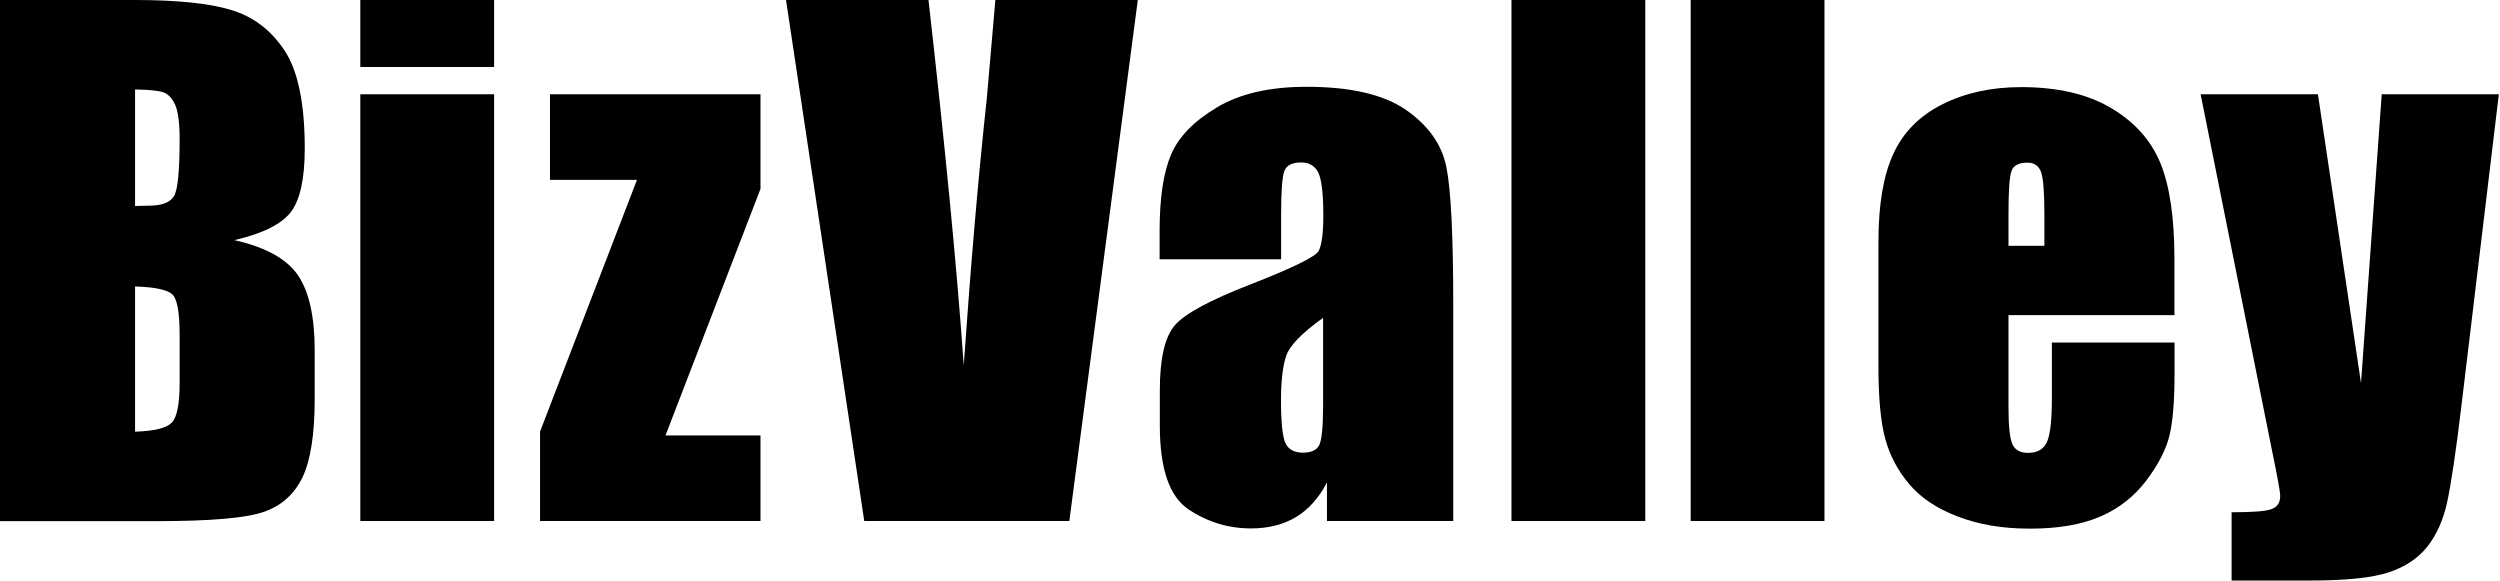
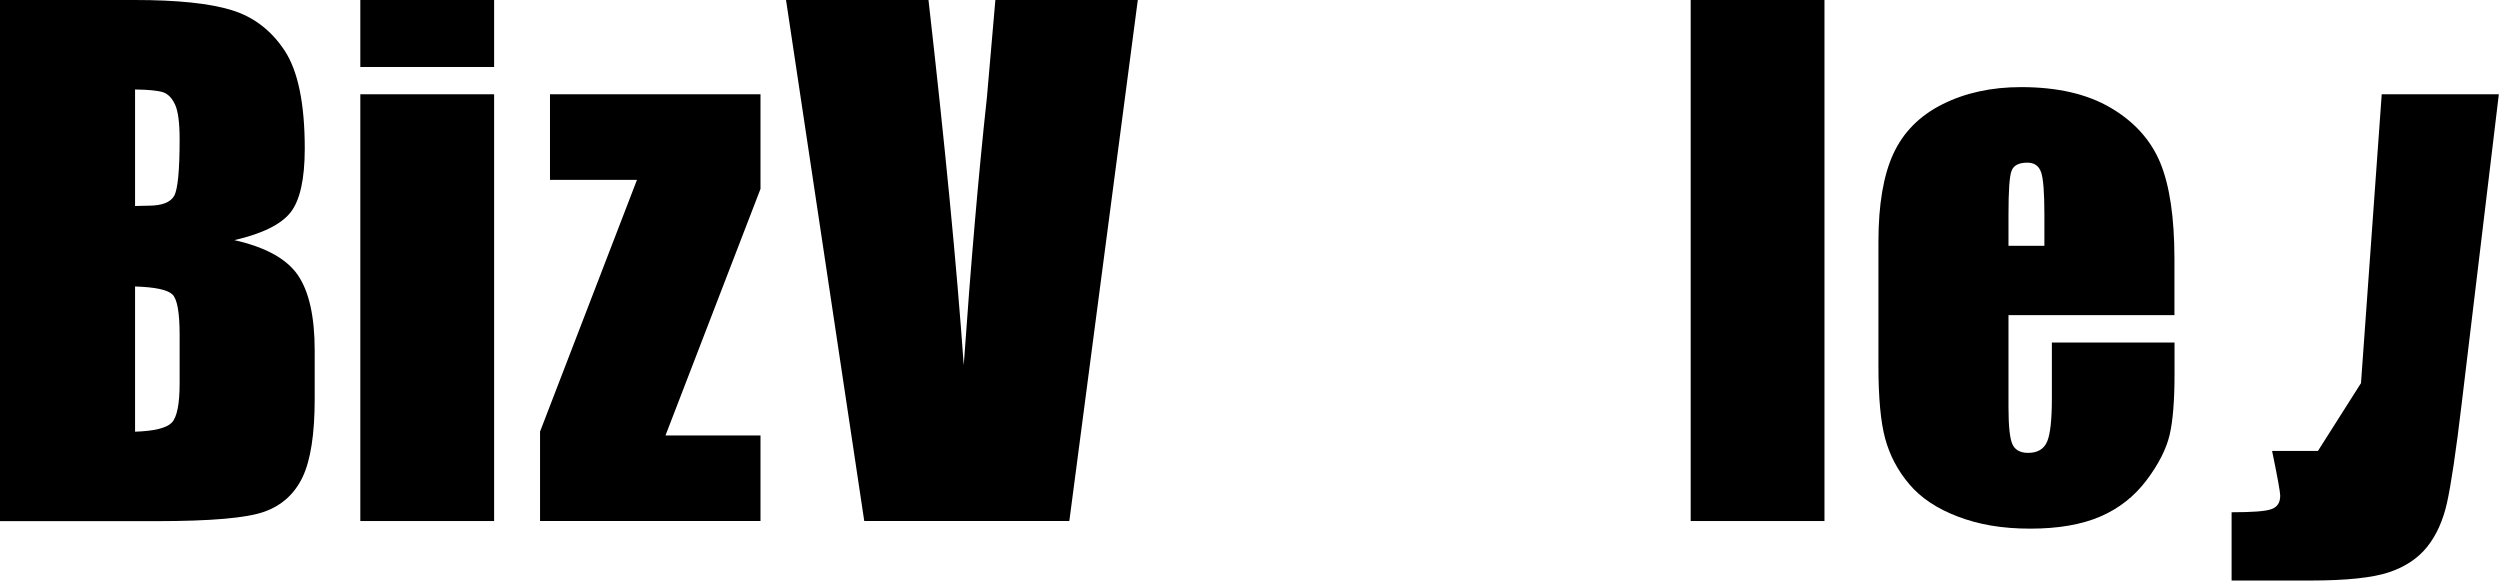
<svg xmlns="http://www.w3.org/2000/svg" width="155" height="36" viewBox="0 0 155 36" fill="none">
  <path d="M0 0H8.354C10.991 0 12.992 0.206 14.35 0.624C15.708 1.035 16.808 1.871 17.643 3.132C18.477 4.392 18.895 6.422 18.895 9.216C18.895 11.107 18.597 12.427 18.014 13.17C17.424 13.913 16.265 14.49 14.529 14.888C16.47 15.326 17.782 16.049 18.477 17.071C19.166 18.086 19.511 19.639 19.511 21.742V24.734C19.511 26.91 19.259 28.529 18.762 29.578C18.259 30.626 17.47 31.342 16.384 31.727C15.297 32.119 13.065 32.311 9.693 32.311H0V0ZM8.374 5.54V12.772C8.739 12.759 9.017 12.752 9.216 12.752C10.044 12.752 10.567 12.546 10.799 12.142C11.024 11.737 11.137 10.562 11.137 8.638C11.137 7.623 11.044 6.907 10.859 6.495C10.673 6.091 10.428 5.832 10.13 5.726C9.825 5.62 9.242 5.56 8.374 5.547V5.54ZM8.374 17.768V26.765C9.567 26.725 10.322 26.539 10.647 26.207C10.971 25.875 11.137 25.059 11.137 23.766V20.767C11.137 19.387 10.991 18.551 10.693 18.259C10.395 17.967 9.626 17.801 8.368 17.761L8.374 17.768Z" fill="black" />
  <path d="M30.635 0V4.153H22.34V0H30.635ZM30.635 5.845V32.304H22.34V5.845H30.635Z" fill="black" />
  <path d="M47.151 5.845V11.71L41.261 26.997H47.151V32.304H33.483V26.758L39.492 11.153H34.099V5.845H47.158H47.151Z" fill="black" />
  <path d="M70.544 0L66.298 32.304H53.584L48.734 0H57.566C58.579 8.91 59.315 16.454 59.752 22.644C60.189 16.388 60.666 10.848 61.19 6.024L61.713 0H70.544Z" fill="black" />
-   <path d="M79.422 16.076H71.896V14.305C71.896 12.261 72.134 10.688 72.605 9.587C73.075 8.479 74.029 7.504 75.454 6.655C76.878 5.805 78.726 5.381 81.005 5.381C83.735 5.381 85.795 5.858 87.18 6.82C88.571 7.789 89.399 8.97 89.678 10.37C89.963 11.777 90.102 14.656 90.102 19.028V32.304H82.271V29.916C81.774 30.865 81.138 31.581 80.363 32.052C79.581 32.523 78.647 32.762 77.567 32.762C76.149 32.762 74.857 32.364 73.678 31.575C72.499 30.779 71.909 29.053 71.909 26.38V24.203C71.909 22.22 72.221 20.88 72.85 20.156C73.473 19.44 75.029 18.604 77.507 17.642C80.157 16.607 81.575 15.91 81.761 15.552C81.946 15.194 82.046 14.464 82.046 13.369C82.046 12.002 81.939 11.107 81.728 10.688C81.516 10.277 81.164 10.072 80.674 10.072C80.118 10.072 79.773 10.244 79.634 10.596C79.495 10.947 79.429 11.856 79.429 13.316V16.069L79.422 16.076ZM82.032 19.705C80.714 20.647 79.952 21.437 79.74 22.074C79.528 22.711 79.422 23.626 79.422 24.82C79.422 26.187 79.515 27.07 79.694 27.468C79.879 27.866 80.243 28.065 80.787 28.065C81.303 28.065 81.635 27.906 81.794 27.594C81.946 27.282 82.032 26.466 82.032 25.132V19.692V19.705Z" fill="black" />
-   <path d="M102.007 0V32.304H93.712V0H102.007Z" fill="black" />
  <path d="M113.117 0V32.304H104.823V0H113.117Z" fill="black" />
  <path d="M134.815 19.539H124.526V25.252C124.526 26.446 124.612 27.216 124.778 27.561C124.943 27.906 125.268 28.078 125.738 28.078C126.328 28.078 126.719 27.846 126.918 27.388C127.116 26.93 127.216 26.041 127.216 24.728V21.238H134.821V23.195C134.821 24.827 134.722 26.088 134.517 26.963C134.311 27.839 133.834 28.781 133.079 29.783C132.324 30.779 131.376 31.528 130.217 32.026C129.064 32.523 127.62 32.776 125.871 32.776C124.122 32.776 122.691 32.523 121.399 32.032C120.1 31.541 119.093 30.871 118.371 30.015C117.649 29.16 117.159 28.218 116.88 27.189C116.602 26.161 116.463 24.661 116.463 22.697V14.988C116.463 12.679 116.774 10.861 117.391 9.527C118.007 8.194 119.027 7.165 120.438 6.462C121.856 5.752 123.479 5.401 125.308 5.401C127.554 5.401 129.402 5.825 130.859 6.681C132.317 7.537 133.344 8.672 133.934 10.085C134.517 11.498 134.815 13.482 134.815 16.049V19.552V19.539ZM126.752 13.309C126.752 11.949 126.686 11.067 126.547 10.675C126.407 10.277 126.123 10.085 125.699 10.085C125.168 10.085 124.844 10.251 124.718 10.589C124.585 10.927 124.526 11.836 124.526 13.316V15.24H126.752V13.309Z" fill="black" />
-   <path d="M154.928 5.845L152.63 24.98C152.272 28.005 151.96 30.062 151.715 31.17C151.47 32.271 151.059 33.18 150.49 33.897C149.92 34.613 149.125 35.144 148.111 35.483C147.091 35.821 145.474 35.993 143.242 35.993H138.359V31.76C139.638 31.76 140.459 31.701 140.824 31.568C141.195 31.442 141.373 31.163 141.373 30.725C141.373 30.513 141.208 29.591 140.87 27.959L136.438 5.845H143.712L146.382 23.752L147.667 5.845H154.928Z" fill="black" />
+   <path d="M154.928 5.845L152.63 24.98C152.272 28.005 151.96 30.062 151.715 31.17C151.47 32.271 151.059 33.18 150.49 33.897C149.92 34.613 149.125 35.144 148.111 35.483C147.091 35.821 145.474 35.993 143.242 35.993H138.359V31.76C139.638 31.76 140.459 31.701 140.824 31.568C141.195 31.442 141.373 31.163 141.373 30.725C141.373 30.513 141.208 29.591 140.87 27.959H143.712L146.382 23.752L147.667 5.845H154.928Z" fill="black" />
</svg>